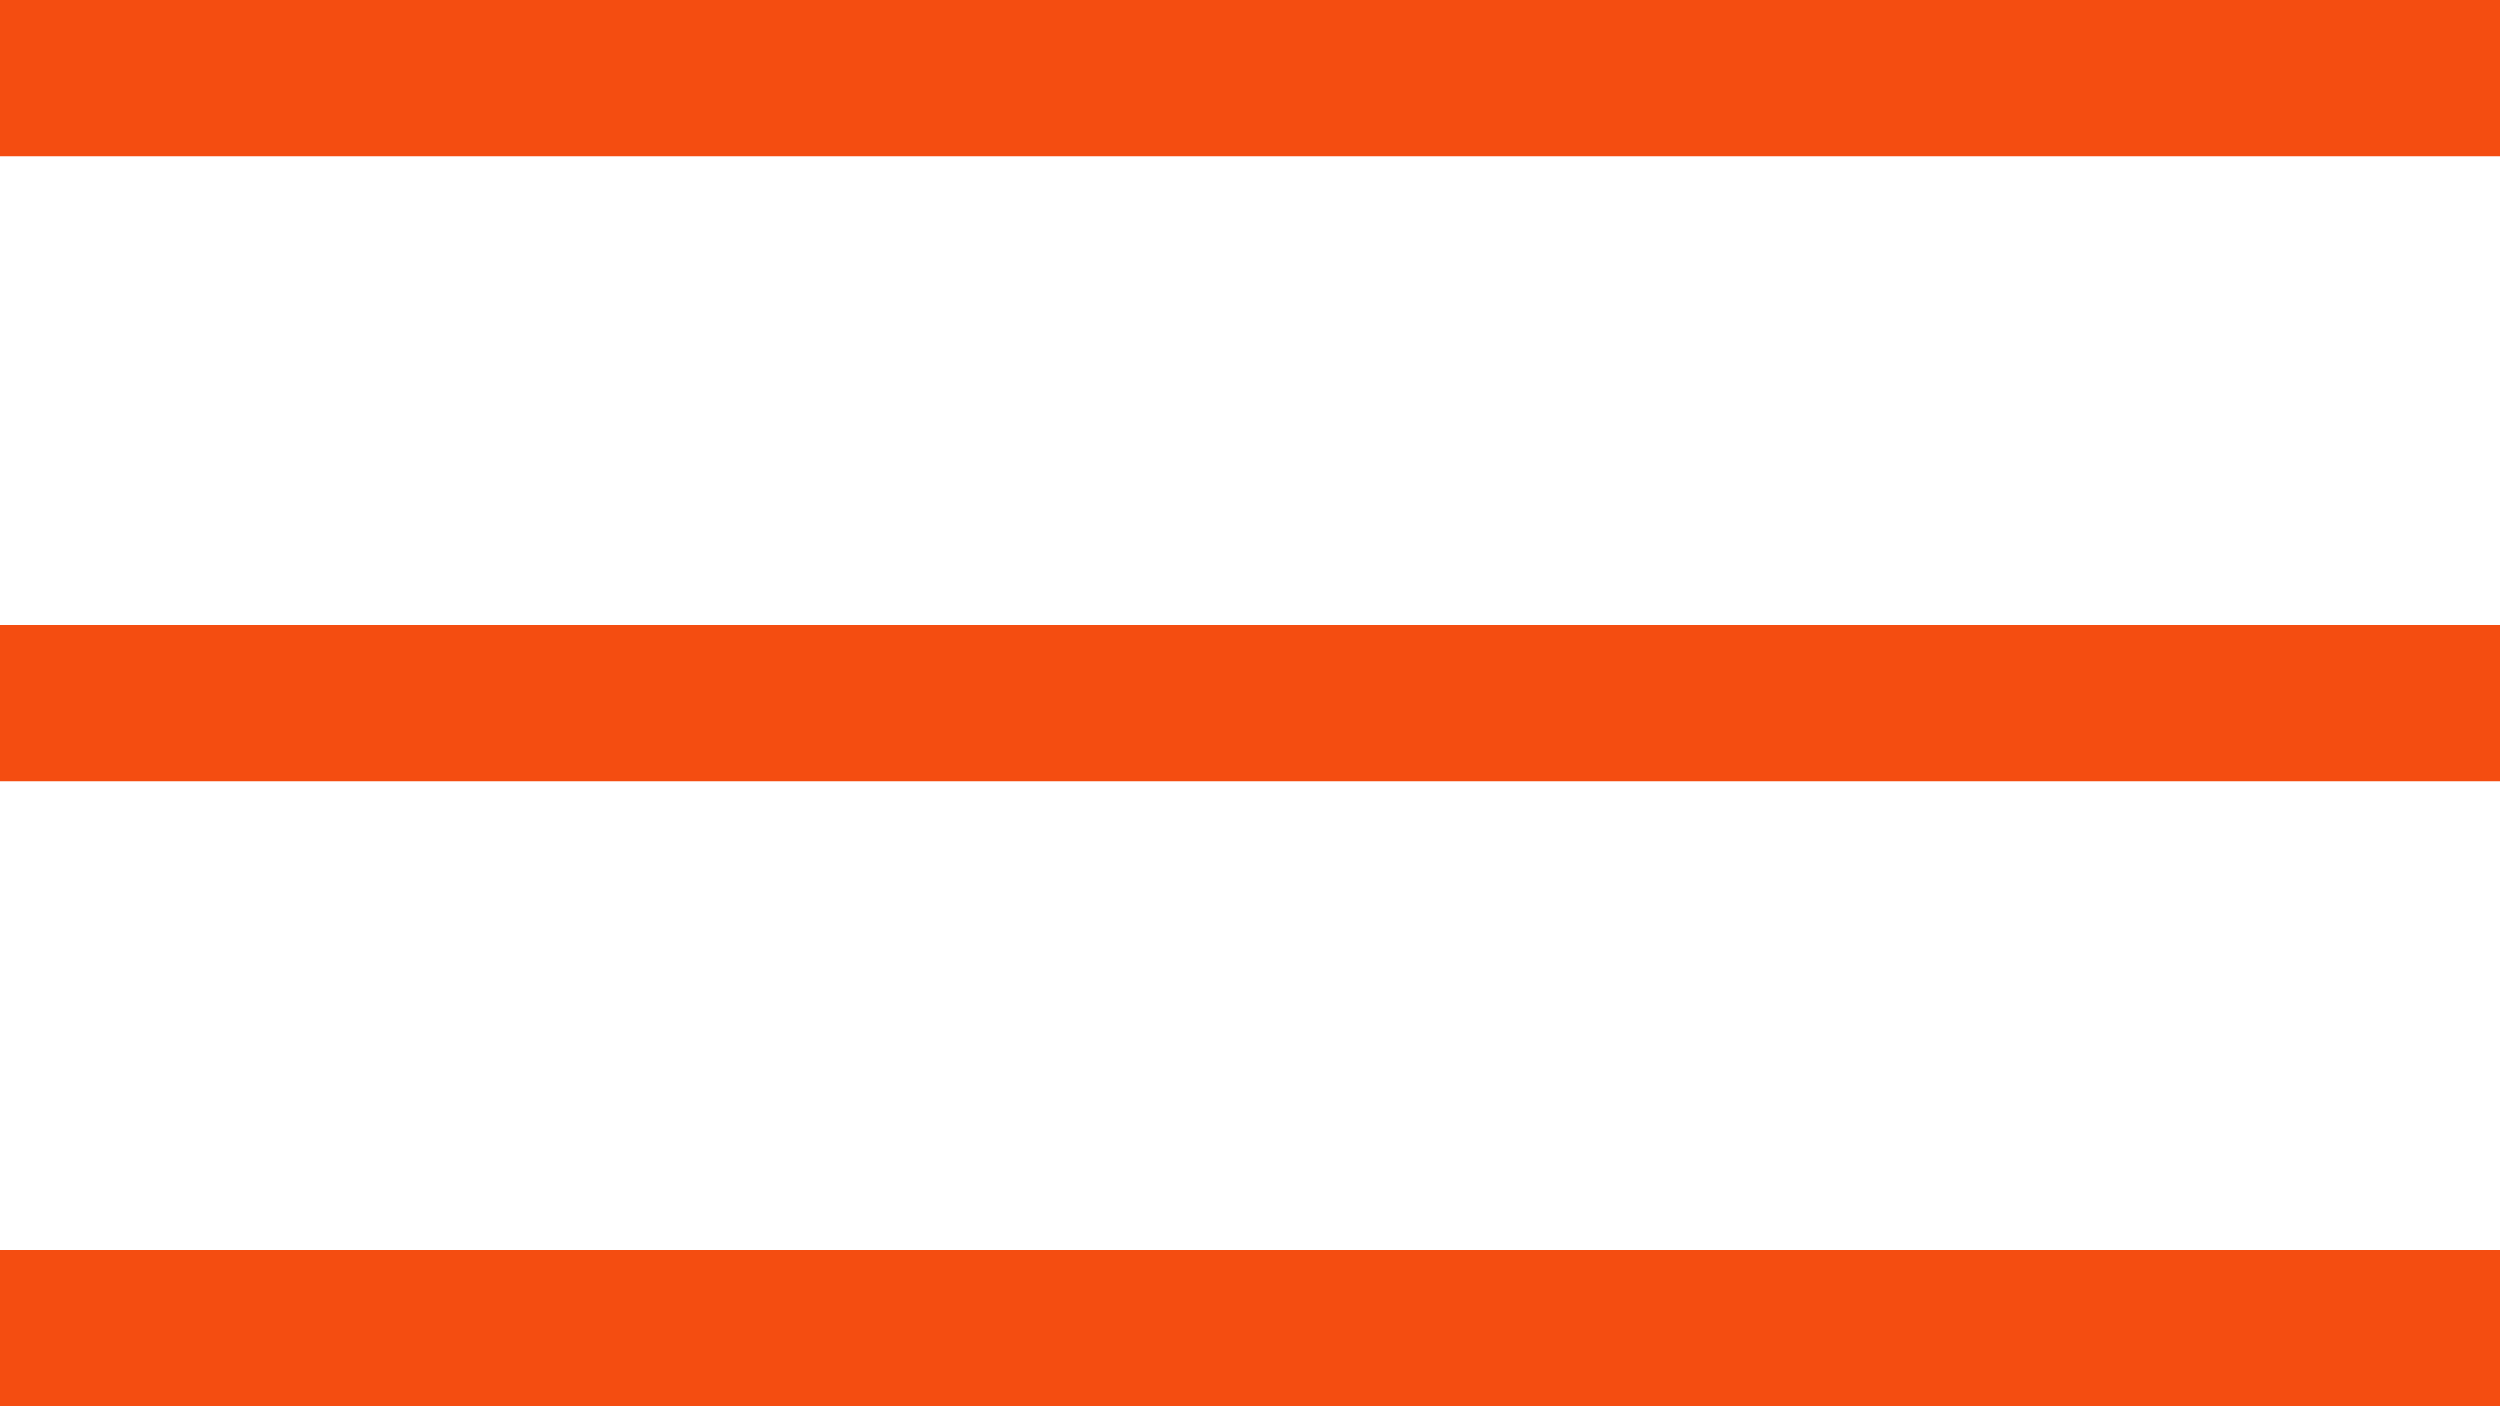
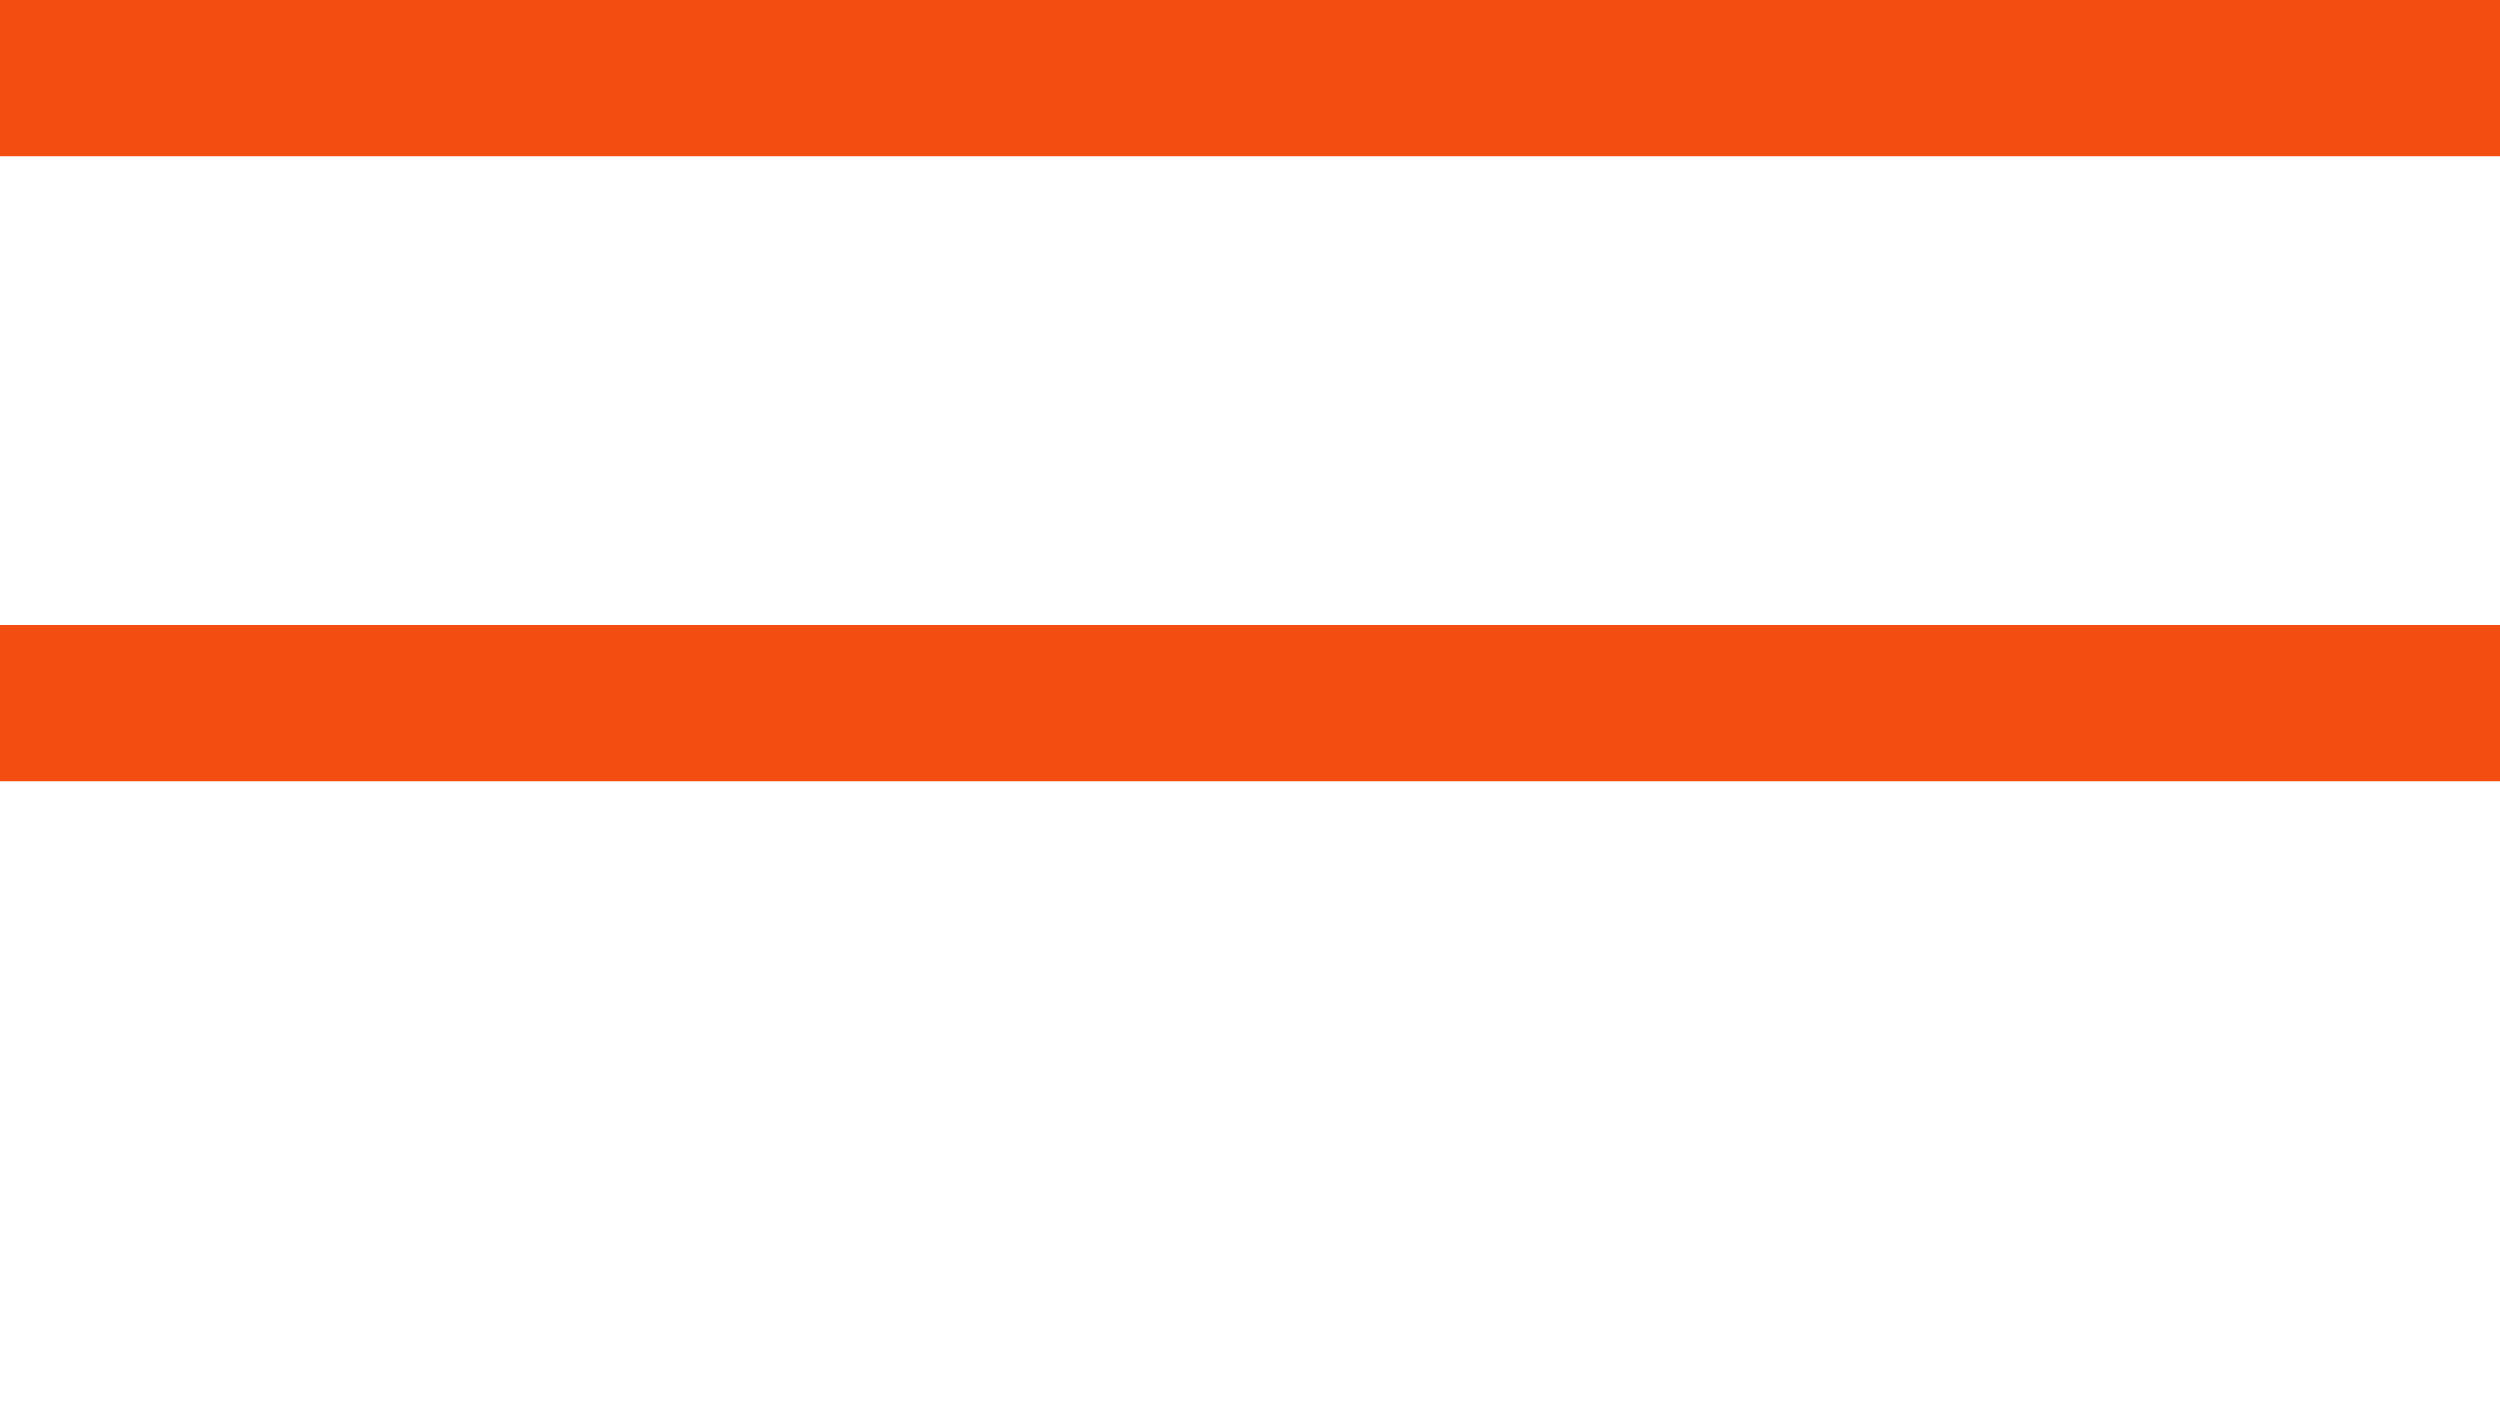
<svg xmlns="http://www.w3.org/2000/svg" width="16" height="9" viewBox="0 0 16 9" fill="none">
  <line y1="0.5" x2="16" y2="0.5" stroke="#F44D11" />
  <line y1="4.5" x2="16" y2="4.5" stroke="#F44D11" />
-   <line y1="8.5" x2="16" y2="8.5" stroke="#F44D11" />
</svg>